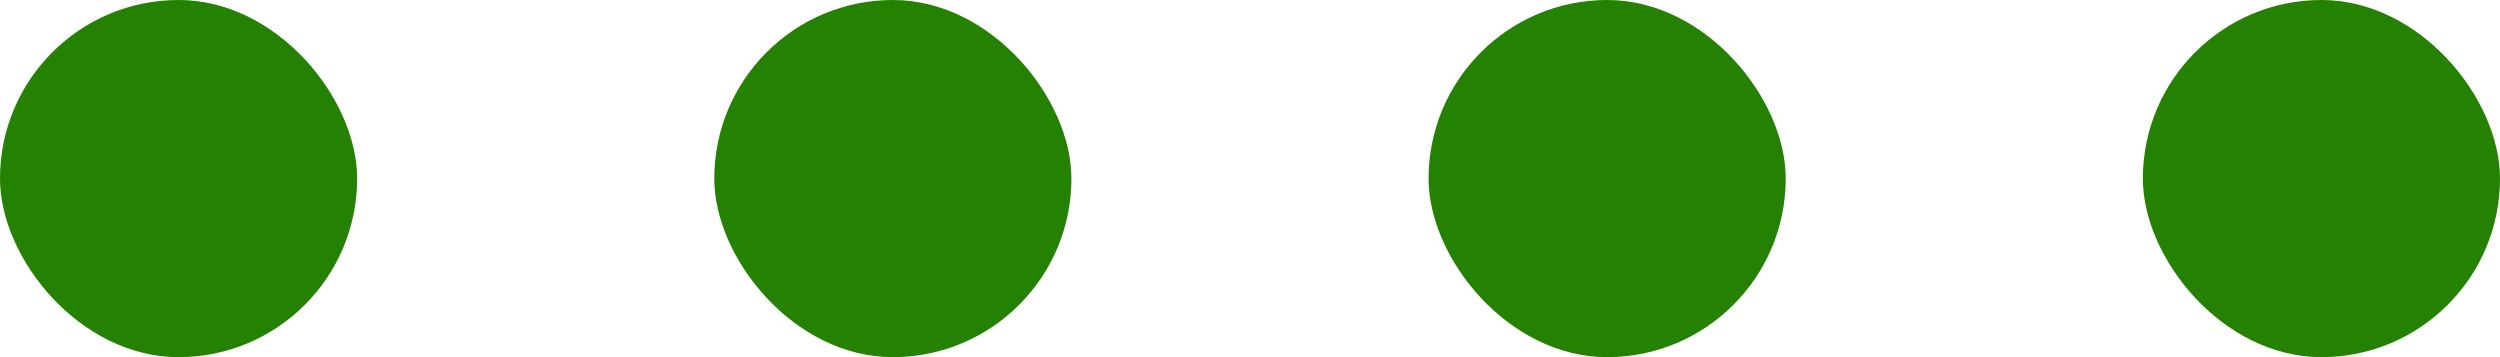
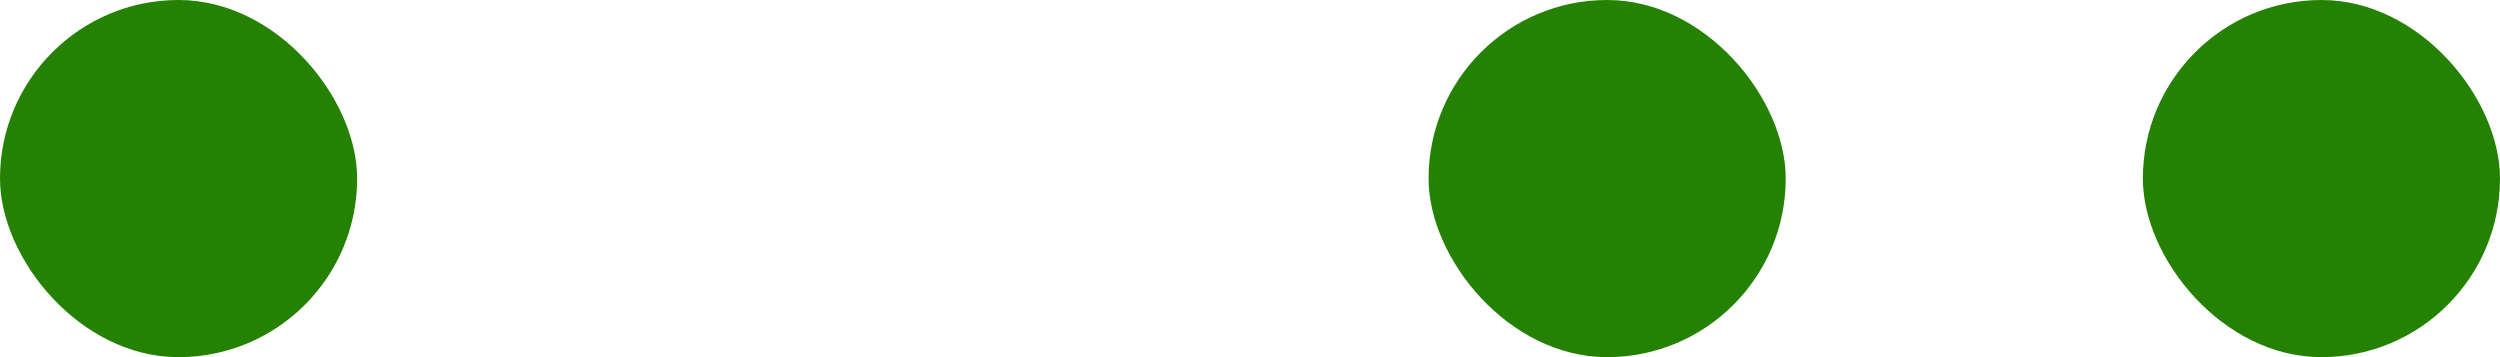
<svg xmlns="http://www.w3.org/2000/svg" width="56" height="8" viewBox="0 0 56 8" fill="none">
  <rect width="8" height="8" rx="4" fill="#258102" />
-   <rect x="16" width="8" height="8" rx="4" fill="#258102" />
  <rect x="32" width="8" height="8" rx="4" fill="#258102" />
  <rect x="48" width="8" height="8" rx="4" fill="#258102" />
</svg>